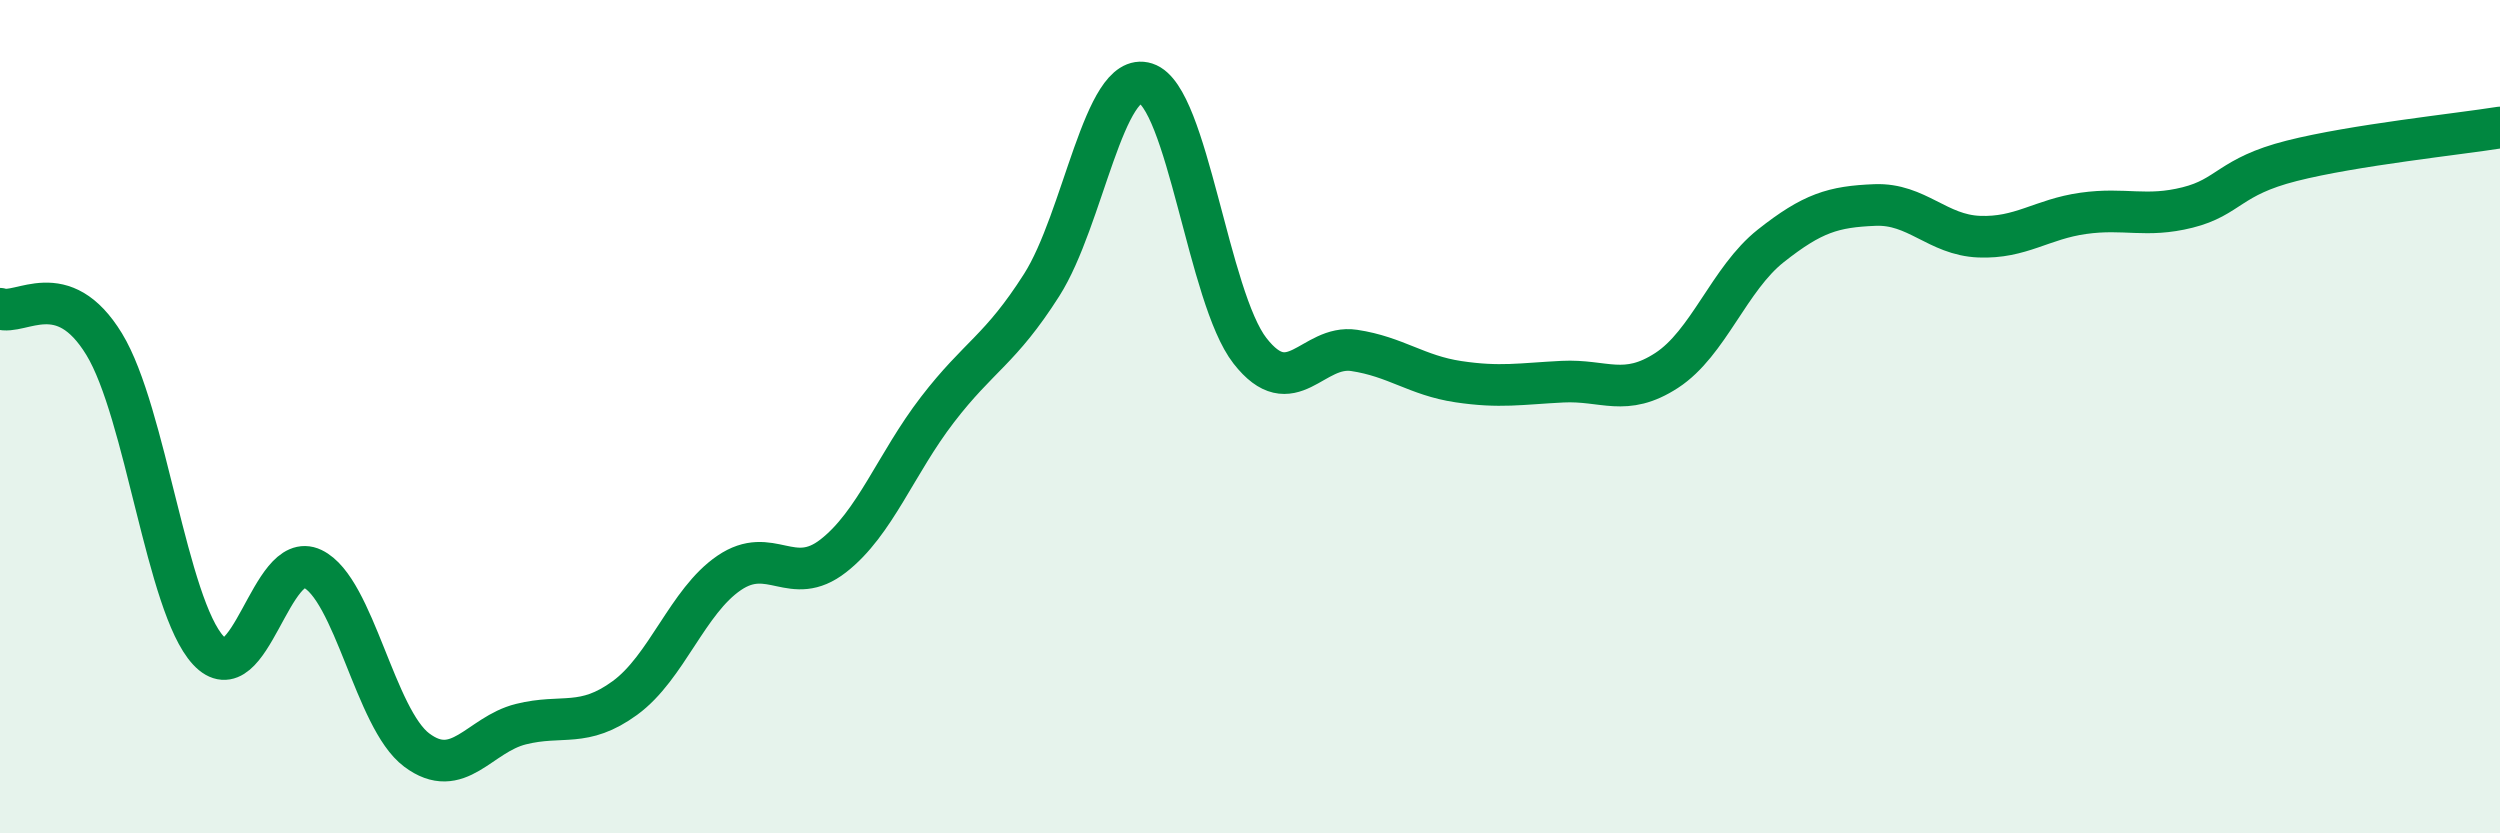
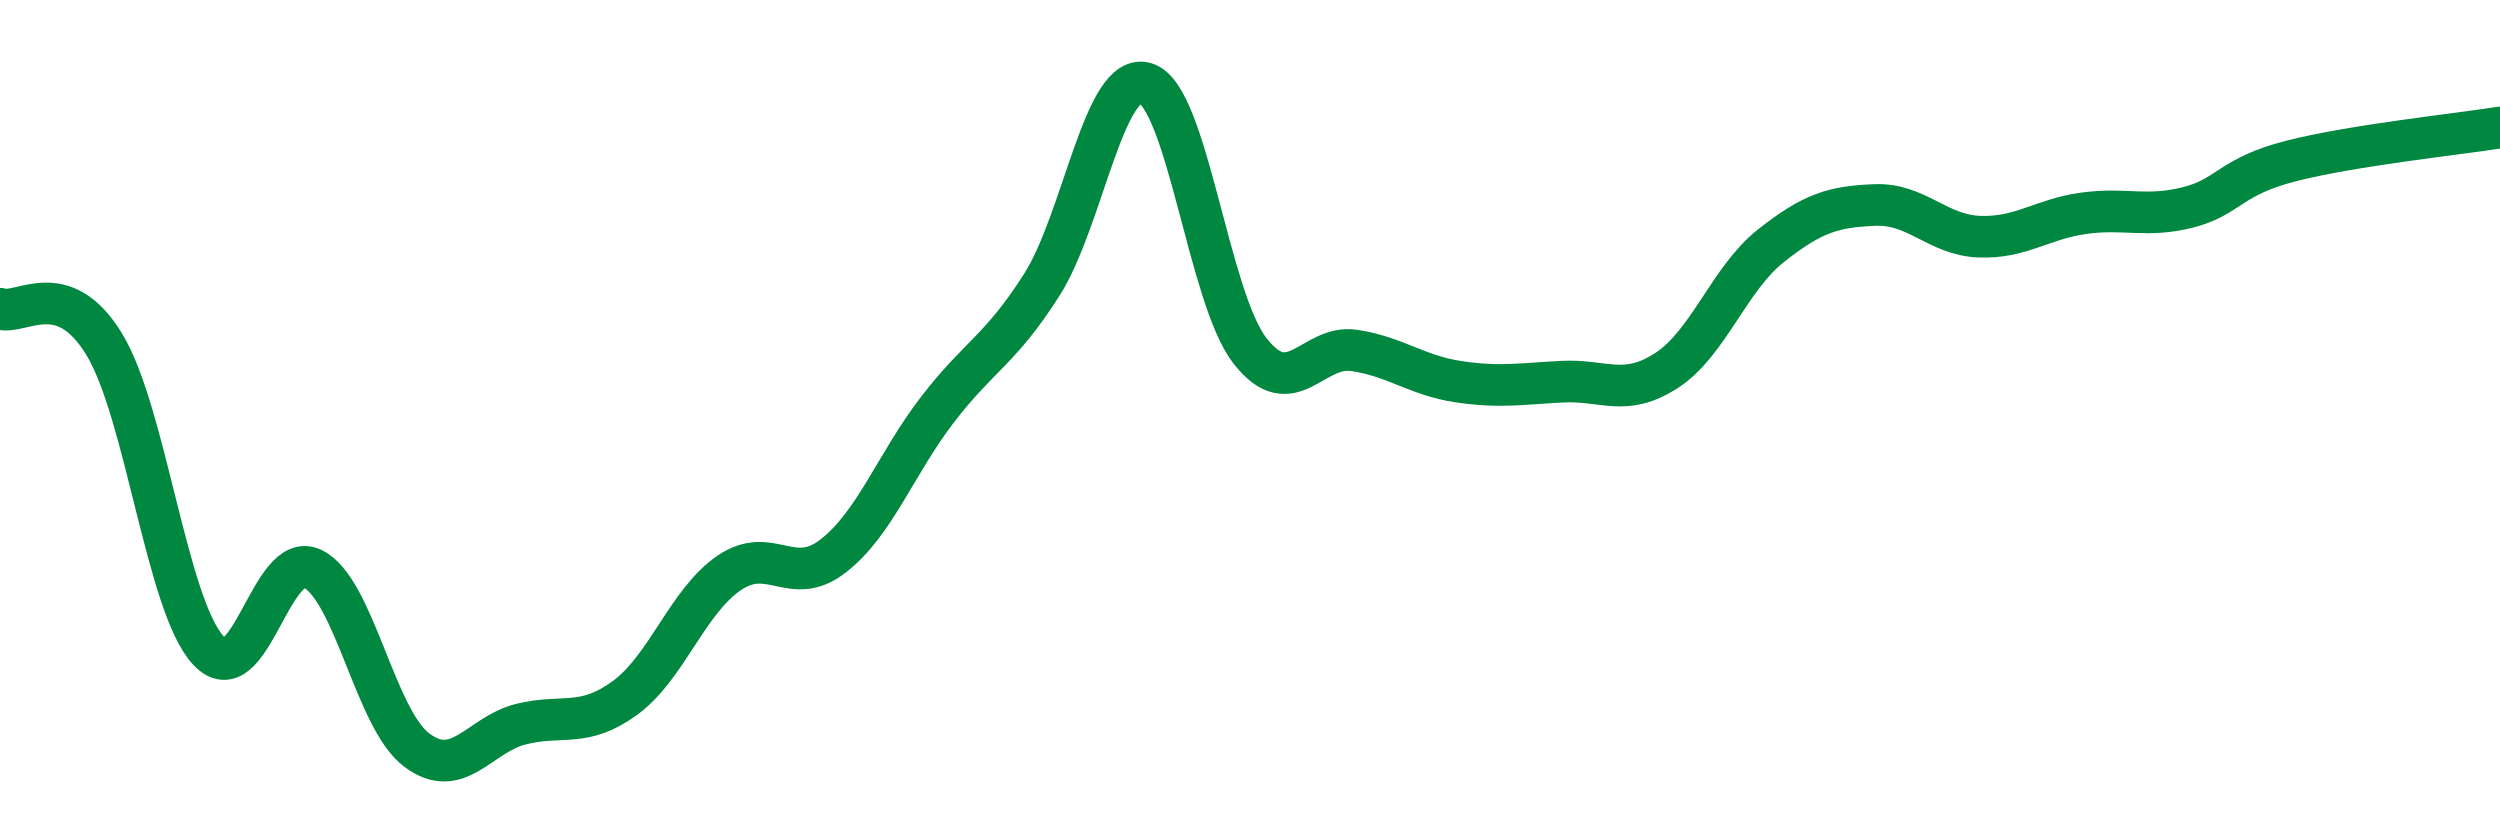
<svg xmlns="http://www.w3.org/2000/svg" width="60" height="20" viewBox="0 0 60 20">
-   <path d="M 0,7.41 C 0.5,7.58 1.5,6.62 2.5,8.26 C 3.5,9.9 4,14.53 5,15.61 C 6,16.69 6.5,13.17 7.5,13.65 C 8.5,14.13 9,17.25 10,18 C 11,18.75 11.5,17.63 12.5,17.38 C 13.5,17.13 14,17.48 15,16.75 C 16,16.02 16.5,14.43 17.5,13.75 C 18.5,13.07 19,14.12 20,13.34 C 21,12.56 21.5,11.13 22.5,9.83 C 23.5,8.53 24,8.41 25,6.84 C 26,5.27 26.5,1.68 27.5,2 C 28.5,2.32 29,7.14 30,8.42 C 31,9.7 31.5,8.26 32.5,8.41 C 33.5,8.56 34,9.01 35,9.16 C 36,9.31 36.5,9.21 37.5,9.16 C 38.5,9.11 39,9.54 40,8.89 C 41,8.24 41.5,6.69 42.5,5.9 C 43.5,5.11 44,4.96 45,4.92 C 46,4.88 46.5,5.64 47.5,5.68 C 48.5,5.72 49,5.26 50,5.12 C 51,4.98 51.5,5.23 52.5,4.98 C 53.5,4.73 53.5,4.24 55,3.86 C 56.5,3.48 59,3.22 60,3.06L60 20L0 20Z" fill="#008740" opacity="0.1" stroke-linecap="round" stroke-linejoin="round" />
  <path d="M 0,7.41 C 0.5,7.58 1.5,6.62 2.5,8.26 C 3.5,9.9 4,14.53 5,15.61 C 6,16.69 6.5,13.17 7.5,13.65 C 8.5,14.13 9,17.25 10,18 C 11,18.75 11.5,17.63 12.5,17.38 C 13.5,17.13 14,17.48 15,16.75 C 16,16.02 16.5,14.43 17.5,13.75 C 18.5,13.07 19,14.12 20,13.34 C 21,12.56 21.5,11.13 22.5,9.83 C 23.5,8.53 24,8.41 25,6.84 C 26,5.27 26.5,1.68 27.5,2 C 28.5,2.32 29,7.14 30,8.42 C 31,9.7 31.5,8.26 32.5,8.41 C 33.5,8.56 34,9.01 35,9.16 C 36,9.31 36.5,9.21 37.5,9.16 C 38.5,9.11 39,9.54 40,8.89 C 41,8.24 41.5,6.69 42.5,5.9 C 43.5,5.11 44,4.96 45,4.92 C 46,4.88 46.5,5.64 47.5,5.68 C 48.5,5.72 49,5.26 50,5.12 C 51,4.98 51.5,5.23 52.5,4.98 C 53.5,4.73 53.5,4.24 55,3.86 C 56.5,3.48 59,3.22 60,3.06" stroke="#008740" stroke-width="1" fill="none" stroke-linecap="round" stroke-linejoin="round" />
</svg>